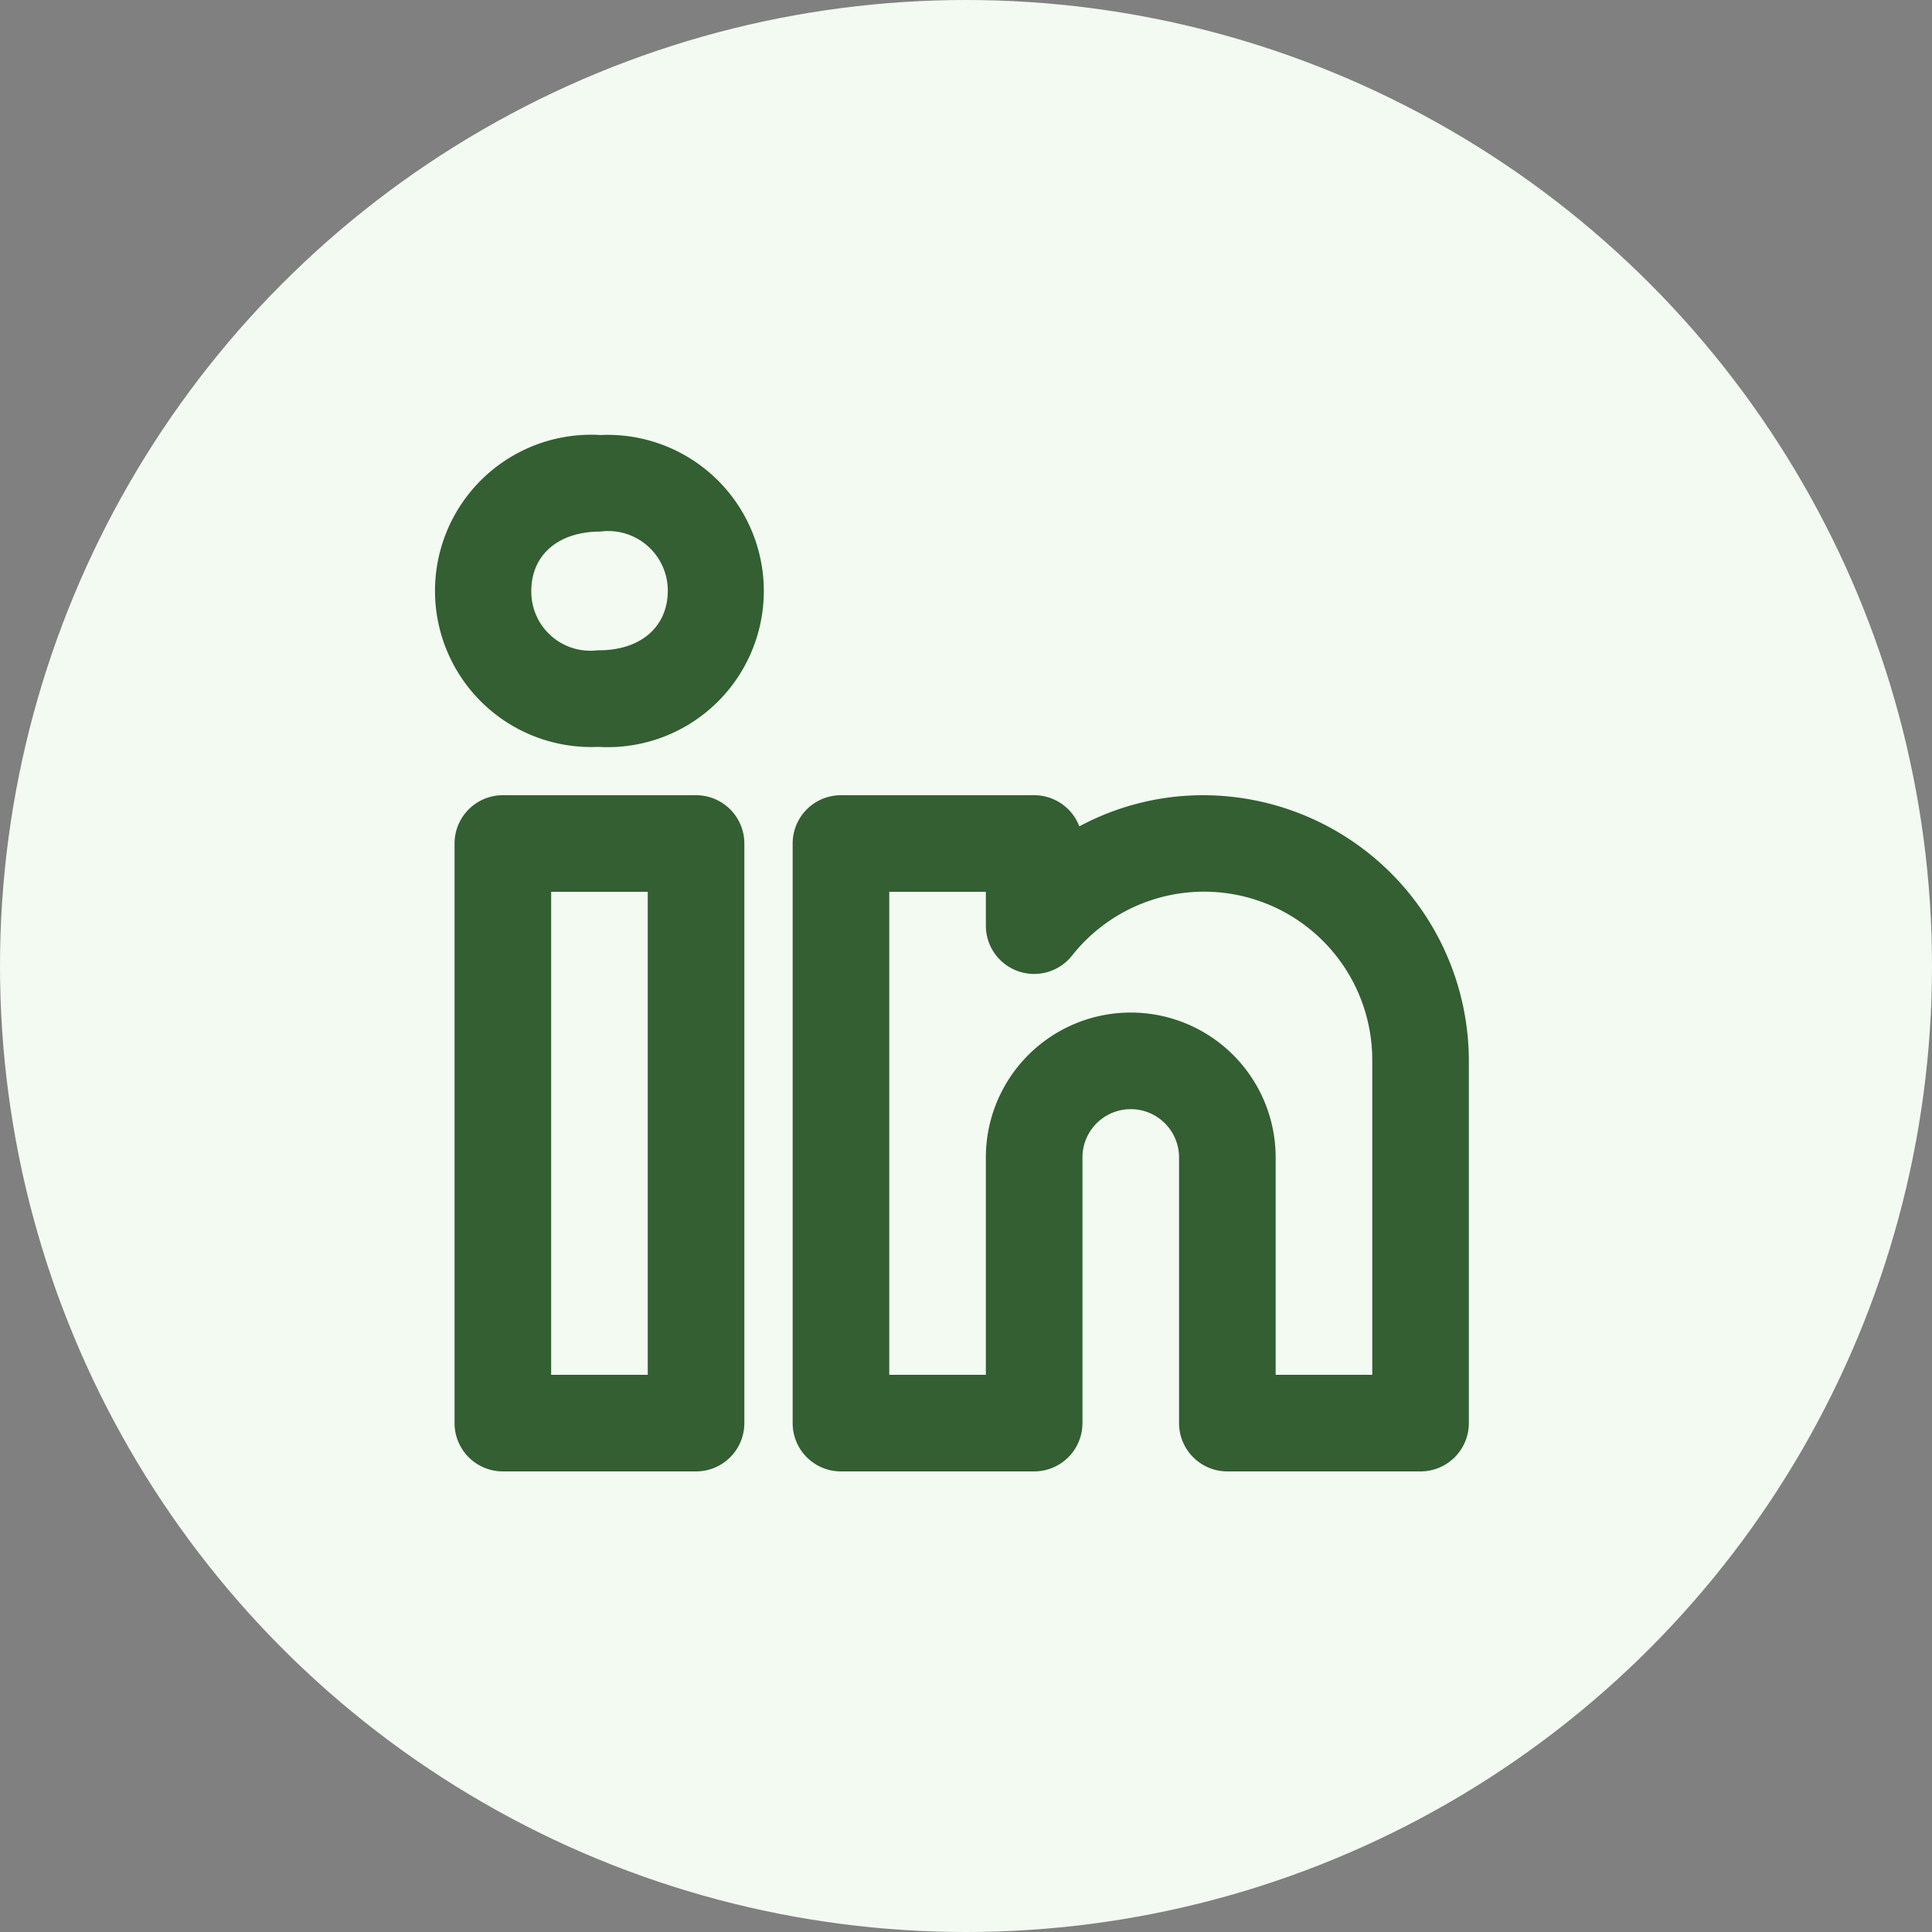
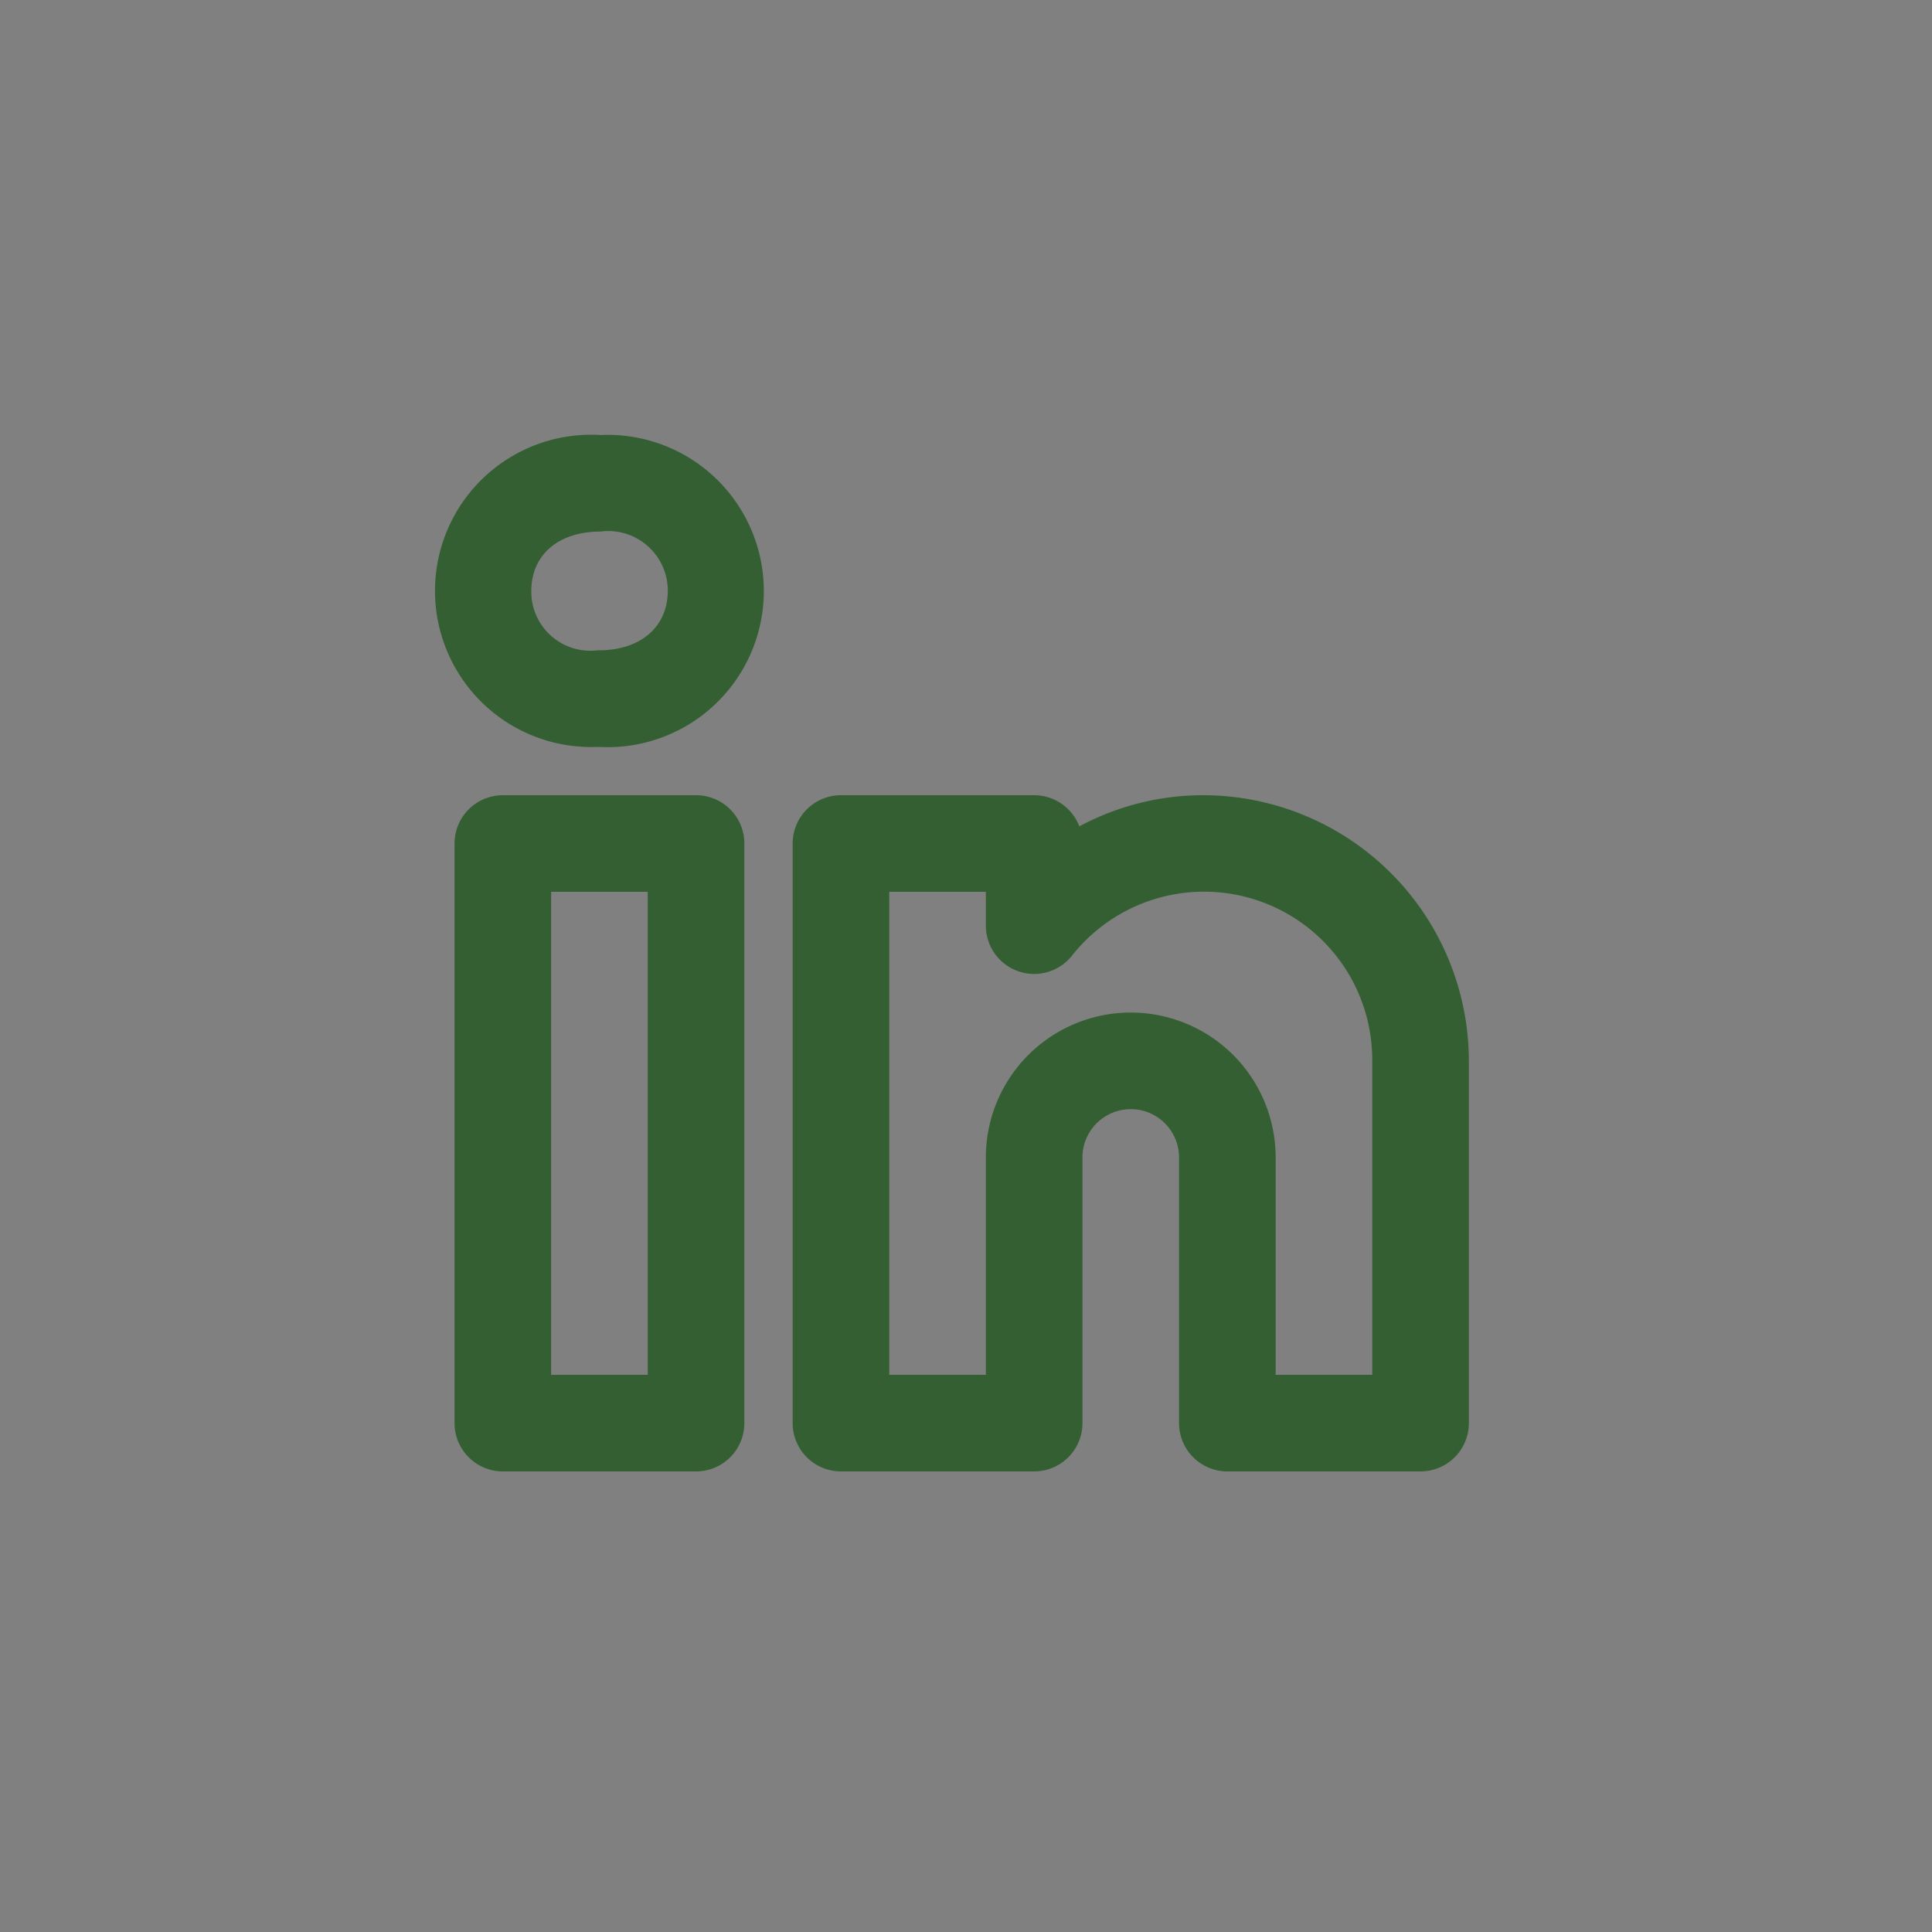
<svg xmlns="http://www.w3.org/2000/svg" width="40" height="40" viewBox="0 0 40 40">
  <rect x="0" y="0" width="40" height="40" fill="#808080" stroke="none" />
  <g id="Group_2229" data-name="Group 2229" transform="translate(-795 -8996)">
-     <circle id="Ellipse_338" data-name="Ellipse 338" cx="20" cy="20" r="20" transform="translate(795 8996)" fill="#f3faf2" />
    <path id="Path_2555" data-name="Path 2555" d="M17.5,9a5.419,5.419,0,0,0-2.565.645A1,1,0,0,0,14,9H10a1,1,0,0,0-1,1V22a1,1,0,0,0,1,1h4a1,1,0,0,0,1-1V16.5a1,1,0,1,1,2,0V22a1,1,0,0,0,1,1h4a1,1,0,0,0,1-1V14.5A5.507,5.507,0,0,0,17.5,9ZM21,21H19V16.5a3,3,0,1,0-6,0V21H11V11h2v.7a1,1,0,0,0,1.781.625A3.483,3.483,0,0,1,21,14.5ZM7,9H3a1,1,0,0,0-1,1V22a1,1,0,0,0,1,1H7a1,1,0,0,0,1-1V10A1,1,0,0,0,7,9ZM6,21H4V11H6ZM5.015,1.542A3.233,3.233,0,1,0,4.958,8h.028a3.233,3.233,0,1,0,.028-6.457ZM4.986,6H4.958A1.222,1.222,0,0,1,3.589,4.771c0-.746.56-1.229,1.426-1.229a1.234,1.234,0,0,1,1.4,1.229C6.411,5.517,5.852,6,4.986,6Z" transform="translate(802.411 9003.464)" fill="#335f32" />
  </g>
</svg>